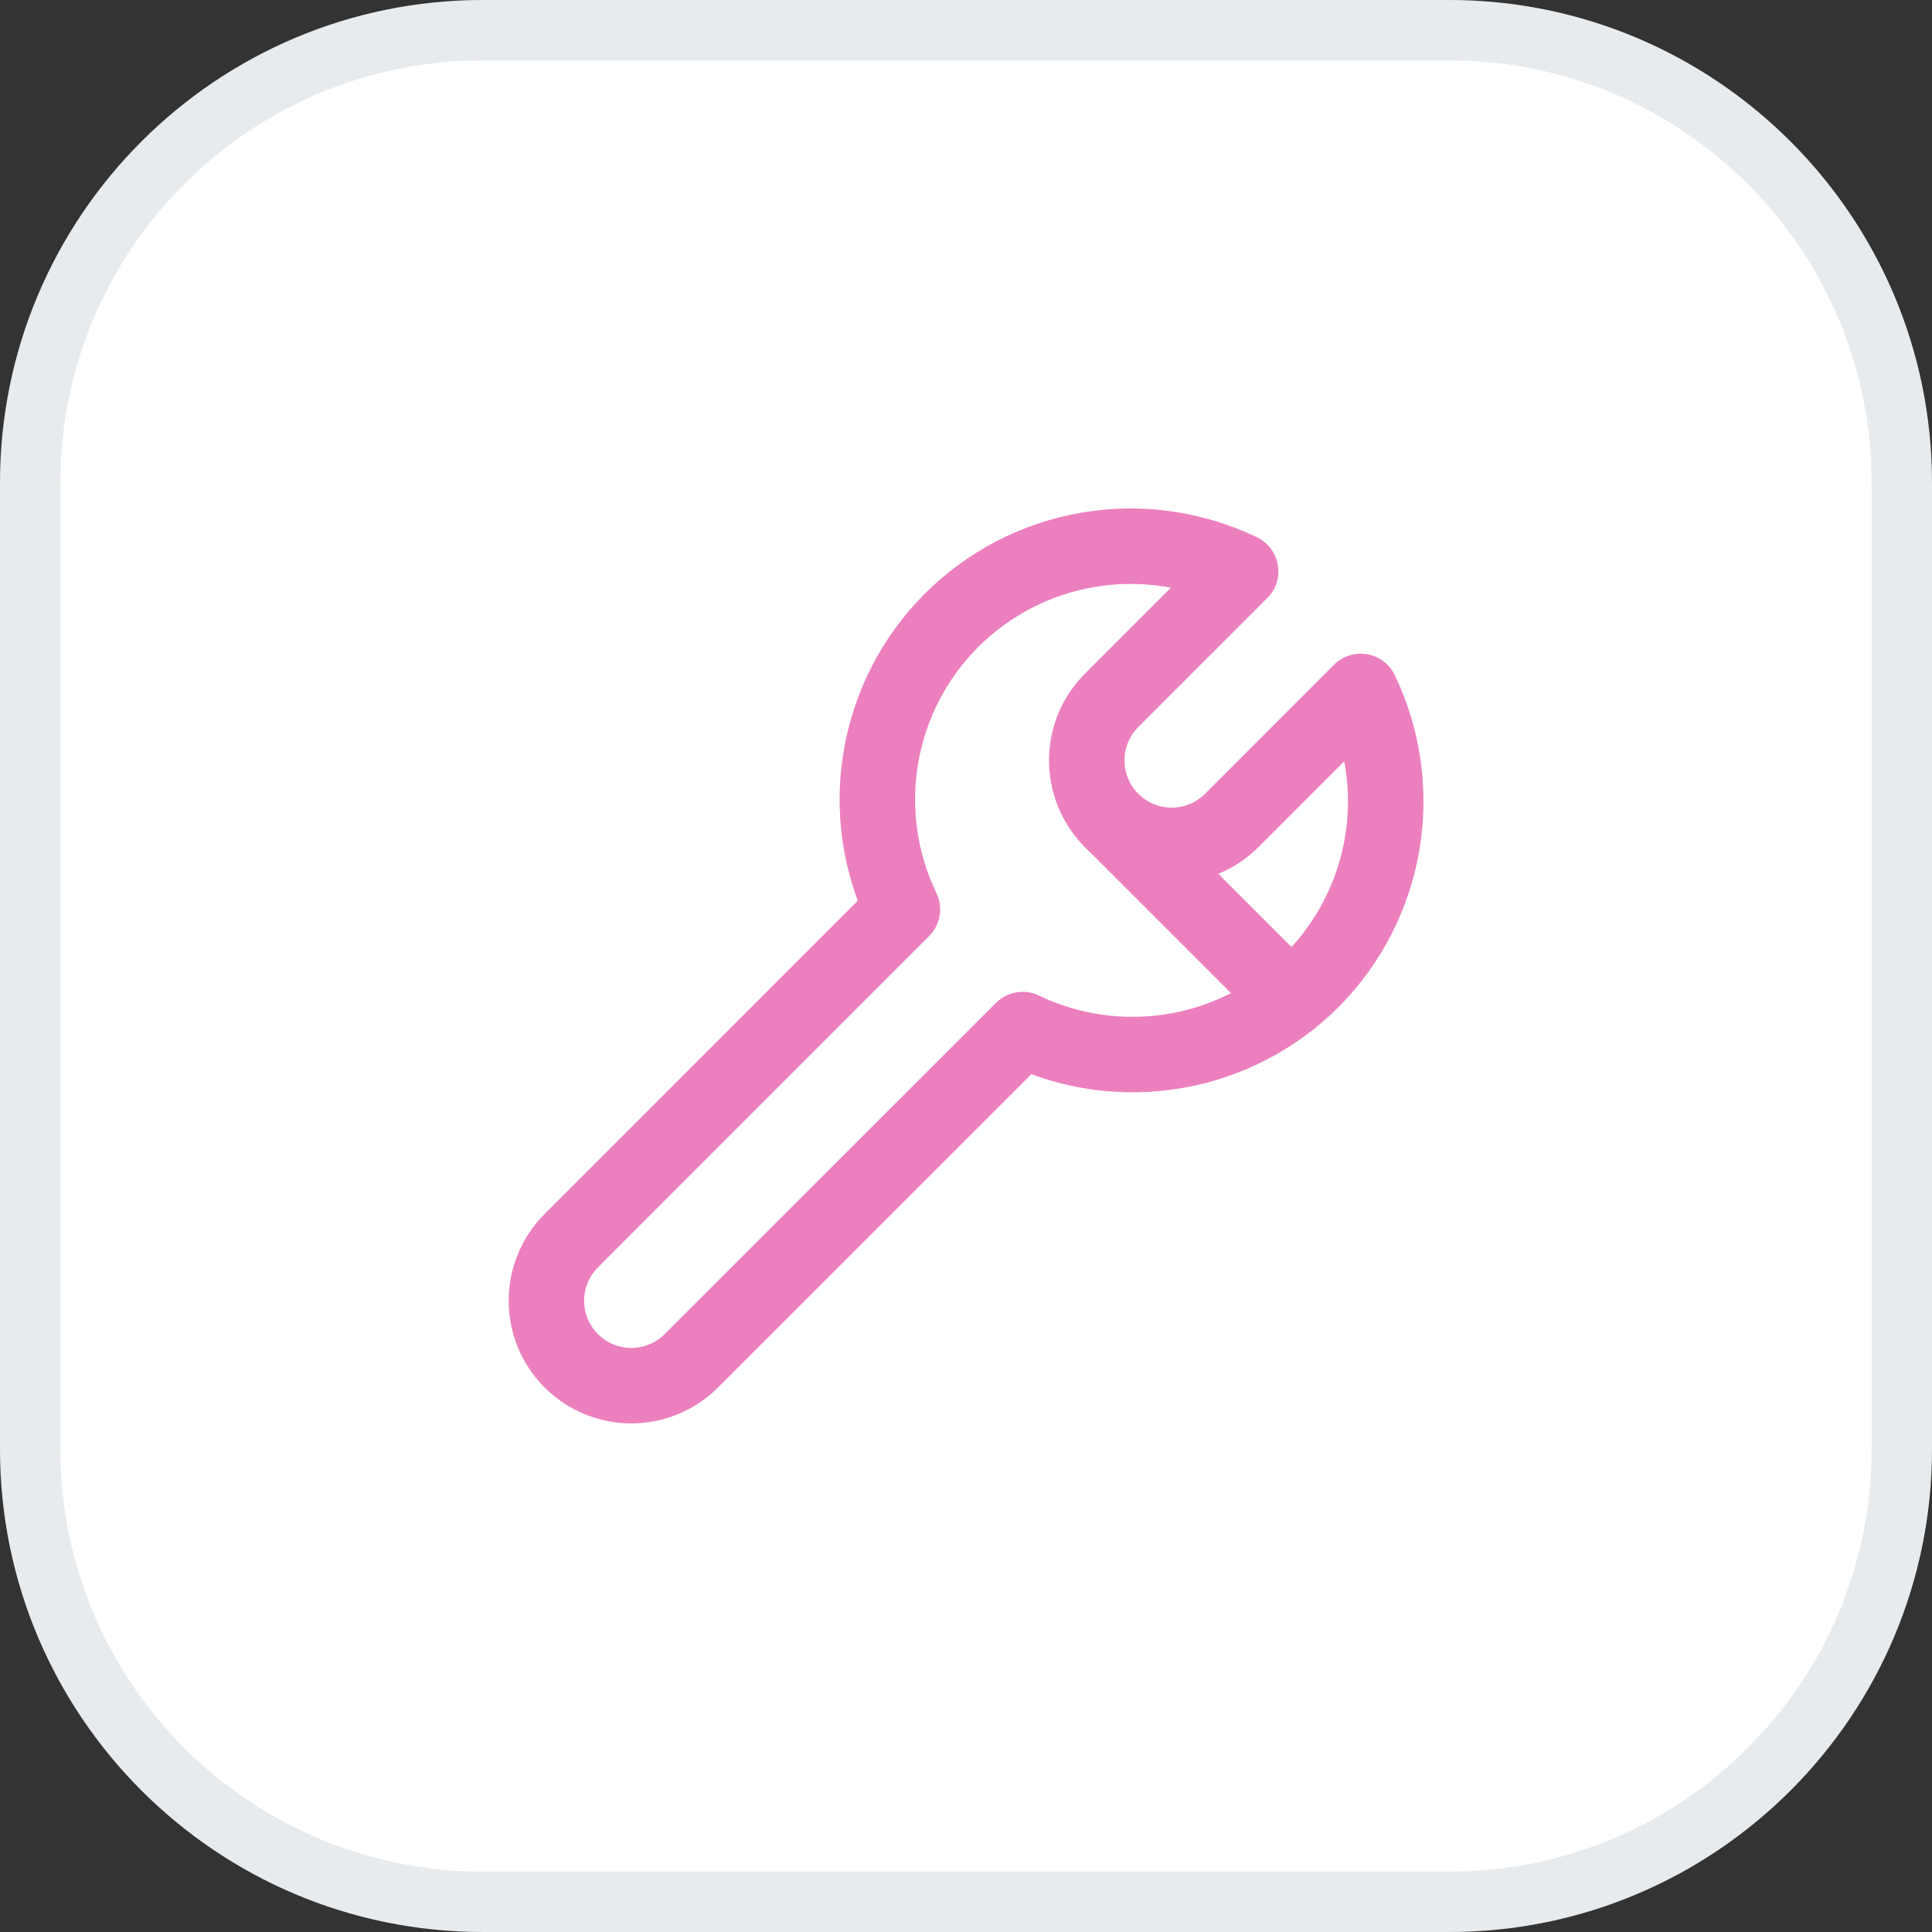
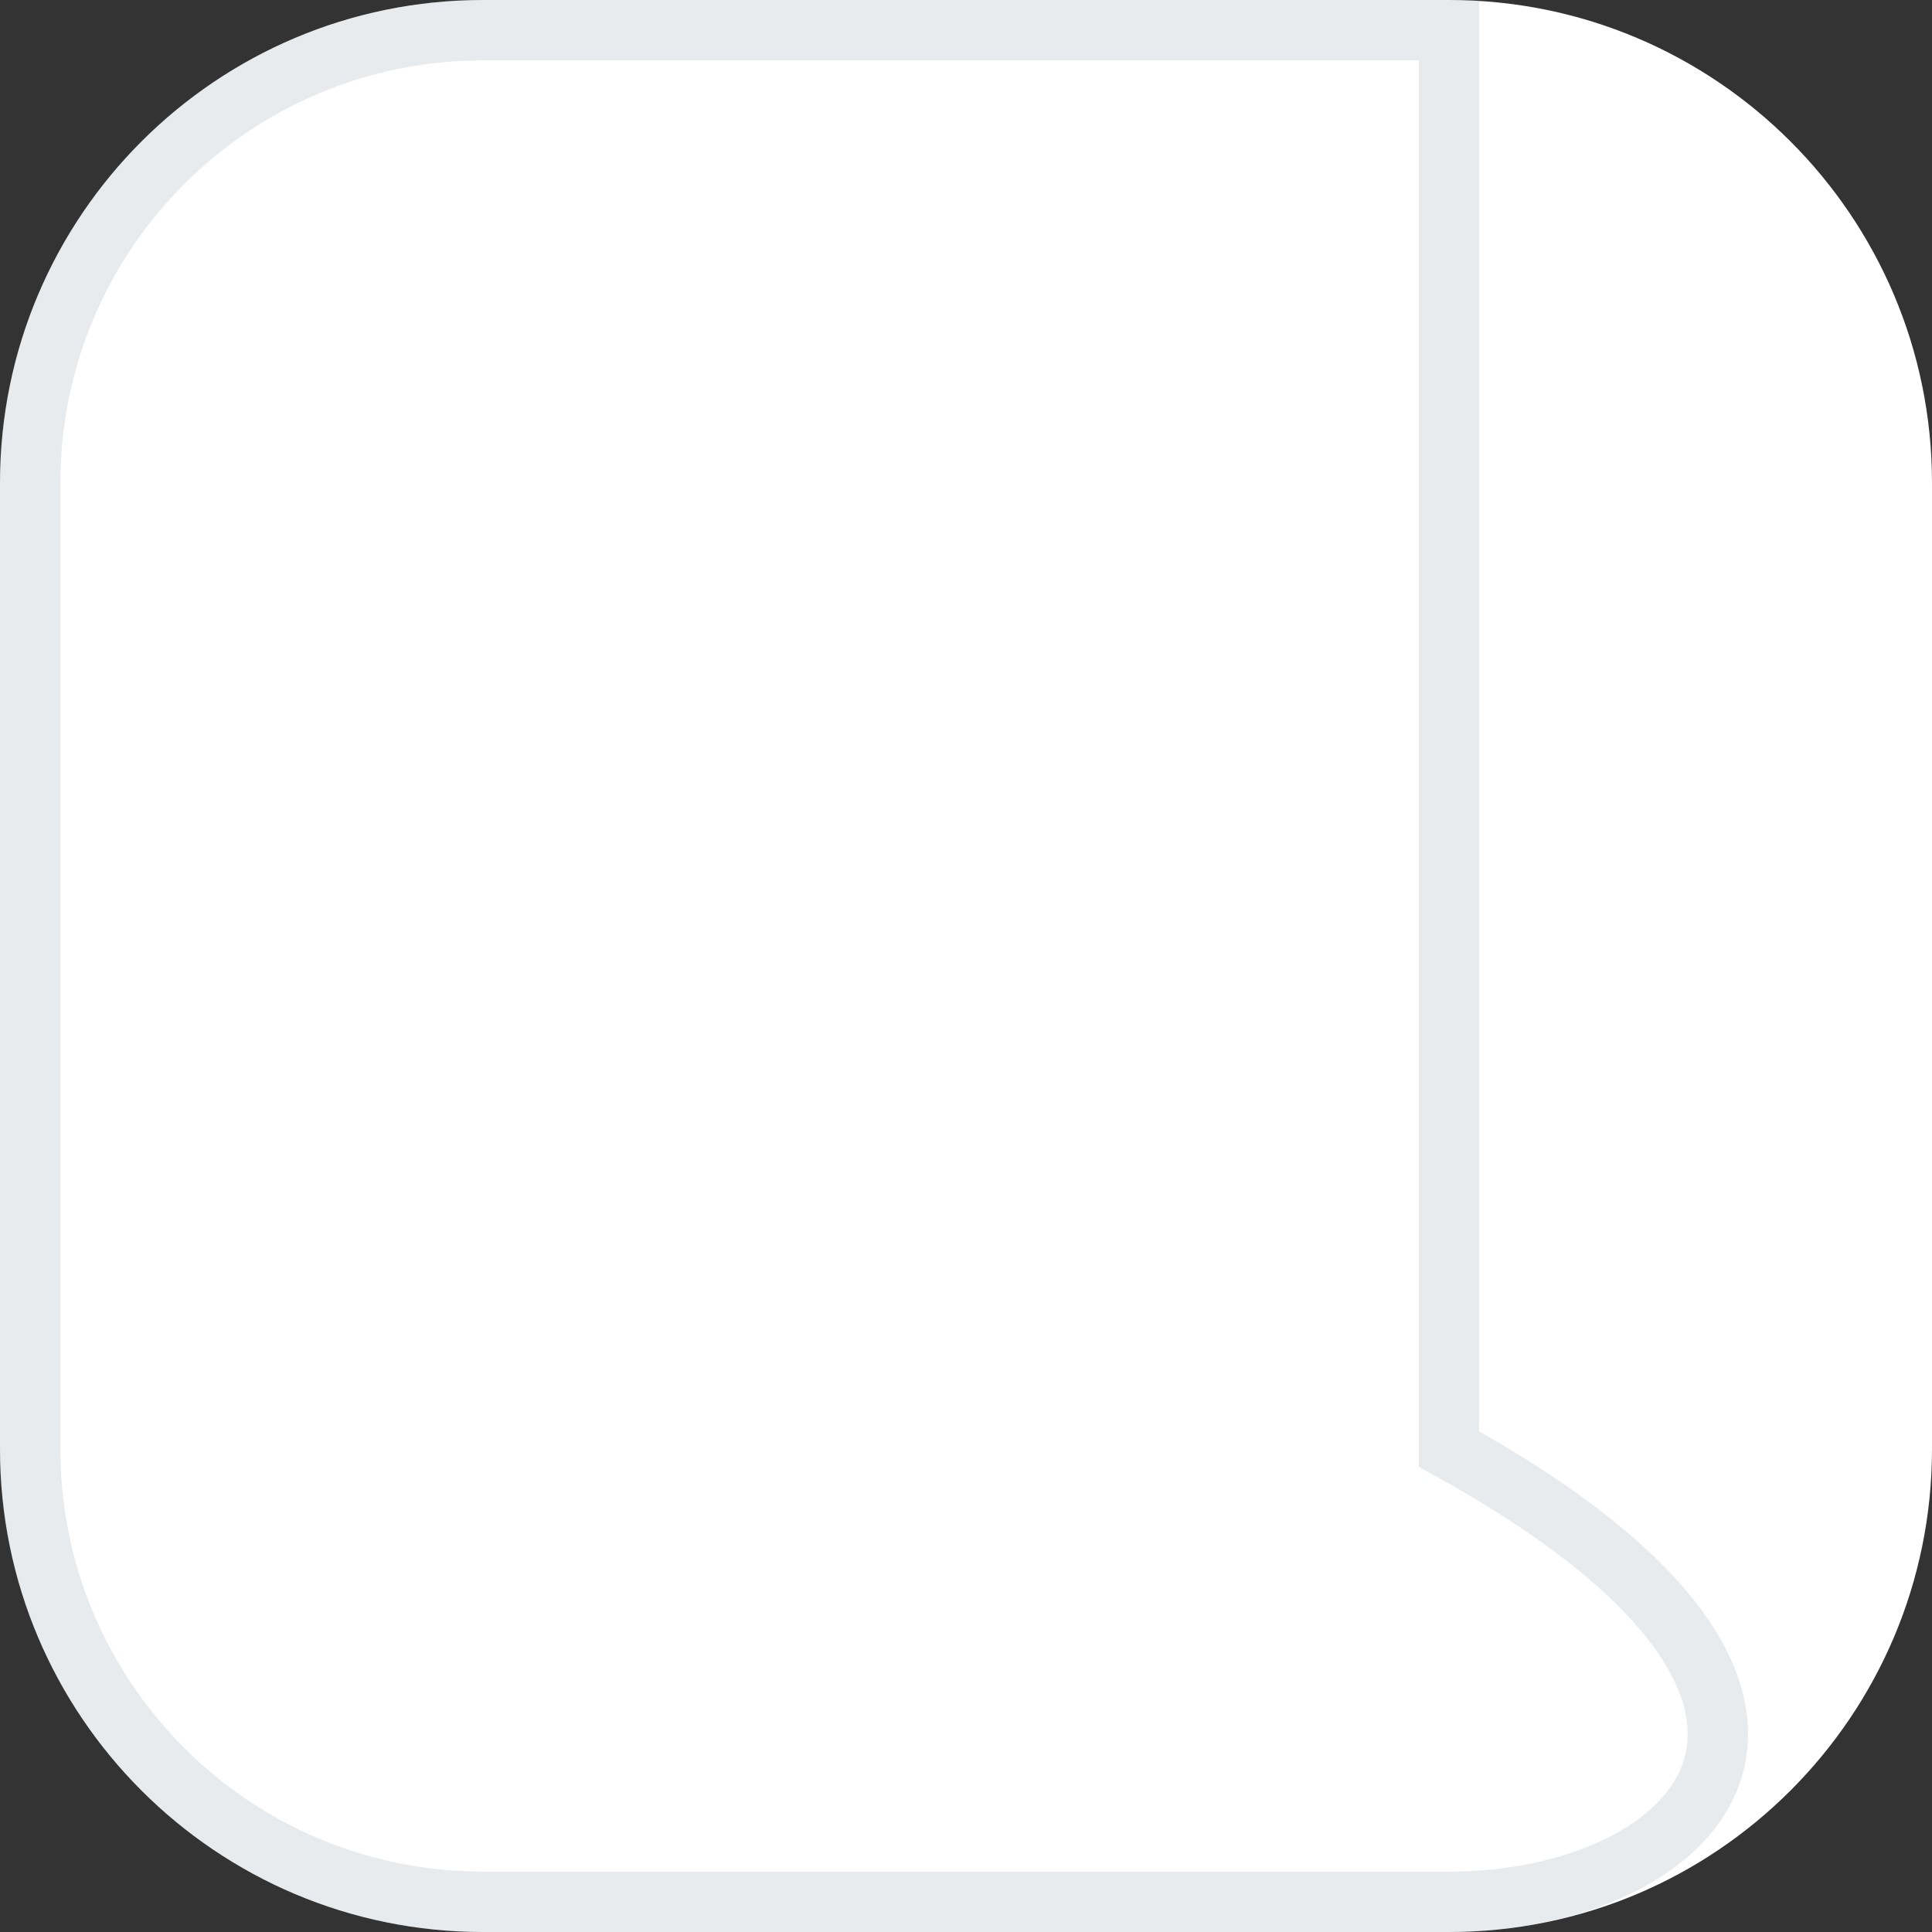
<svg xmlns="http://www.w3.org/2000/svg" width="32" height="32" viewBox="0 0 32 32" fill="none">
  <rect x="0" y="0" width="32" height="32" fill="#333333" stroke="none" />
  <path d="M0 8C0 3.582 3.582 0 8 0H24C28.418 0 32 3.582 32 8V24C32 28.418 28.418 32 24 32H8C3.582 32 0 28.418 0 24V8Z" fill="white" />
-   <path d="M8 0.5H24C28.142 0.5 31.5 3.858 31.5 8V24C31.5 28.142 28.142 31.5 24 31.5H8C3.858 31.5 0.5 28.142 0.5 24V8C0.5 3.858 3.858 0.5 8 0.5Z" stroke="#53647E" stroke-opacity="0.13" />
+   <path d="M8 0.5H24V24C31.5 28.142 28.142 31.5 24 31.5H8C3.858 31.5 0.5 28.142 0.5 24V8C0.5 3.858 3.858 0.5 8 0.5Z" stroke="#53647E" stroke-opacity="0.13" />
  <g clip-path="url(#clip0_5932_848)">
    <path d="M21.726 16.241C22.34 15.625 22.747 14.834 22.893 13.976C23.038 13.118 22.915 12.236 22.538 11.452L20.401 13.59C20.27 13.72 20.115 13.824 19.944 13.895C19.774 13.965 19.591 14.002 19.406 14.002C19.221 14.002 19.039 13.965 18.868 13.895C18.697 13.824 18.542 13.72 18.412 13.59C18.281 13.459 18.177 13.304 18.107 13.134C18.036 12.963 18 12.78 18 12.595C17.999 12.222 18.148 11.865 18.411 11.601L20.549 9.463C19.765 9.085 18.883 8.96 18.025 9.106C17.167 9.251 16.376 9.66 15.76 10.275C15.145 10.89 14.736 11.682 14.591 12.54C14.445 13.398 14.57 14.28 14.947 15.063L9.462 20.55C9.198 20.814 9.05 21.172 9.05 21.545C9.05 21.918 9.198 22.275 9.462 22.539C9.726 22.803 10.083 22.951 10.456 22.951C10.829 22.951 11.187 22.803 11.451 22.539L16.938 17.053C17.722 17.43 18.603 17.553 19.46 17.408C20.318 17.263 21.109 16.855 21.726 16.241Z" stroke="#EC80BE" stroke-width="1.25" stroke-linecap="round" stroke-linejoin="round" />
-     <path d="M18.411 13.588L21.376 16.553" stroke="#EC80BE" stroke-width="1.25" stroke-linecap="round" stroke-linejoin="round" />
  </g>
  <defs>
    <clipPath id="clip0_5932_848">
-       <rect width="16" height="16" fill="white" transform="translate(8 8)" />
-     </clipPath>
+       </clipPath>
  </defs>
</svg>